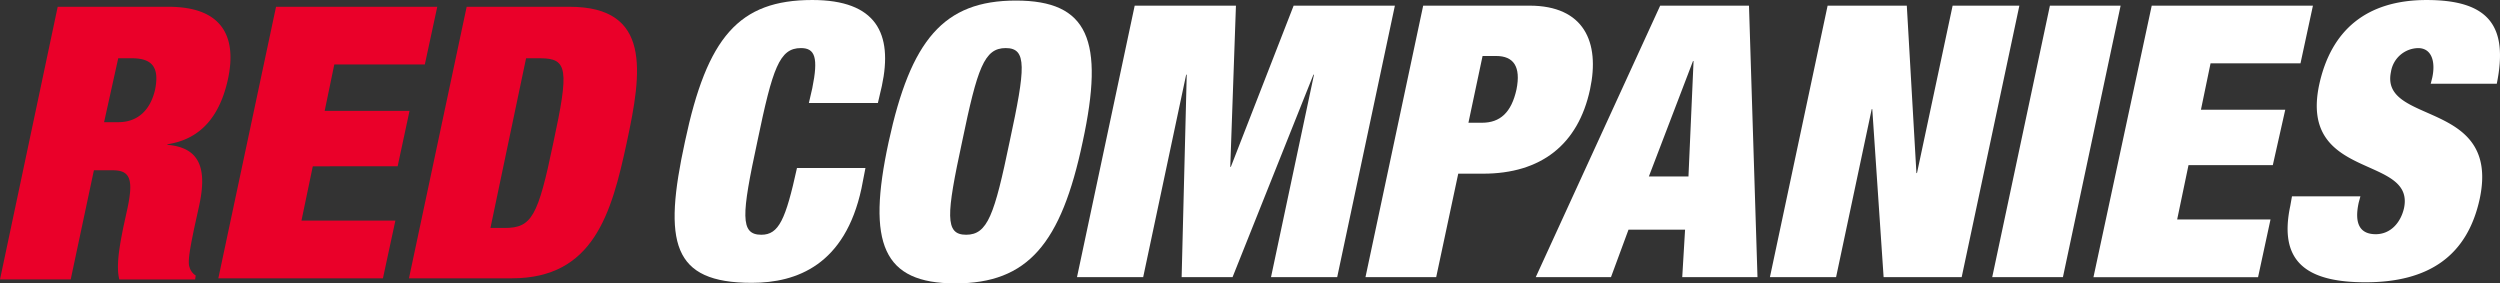
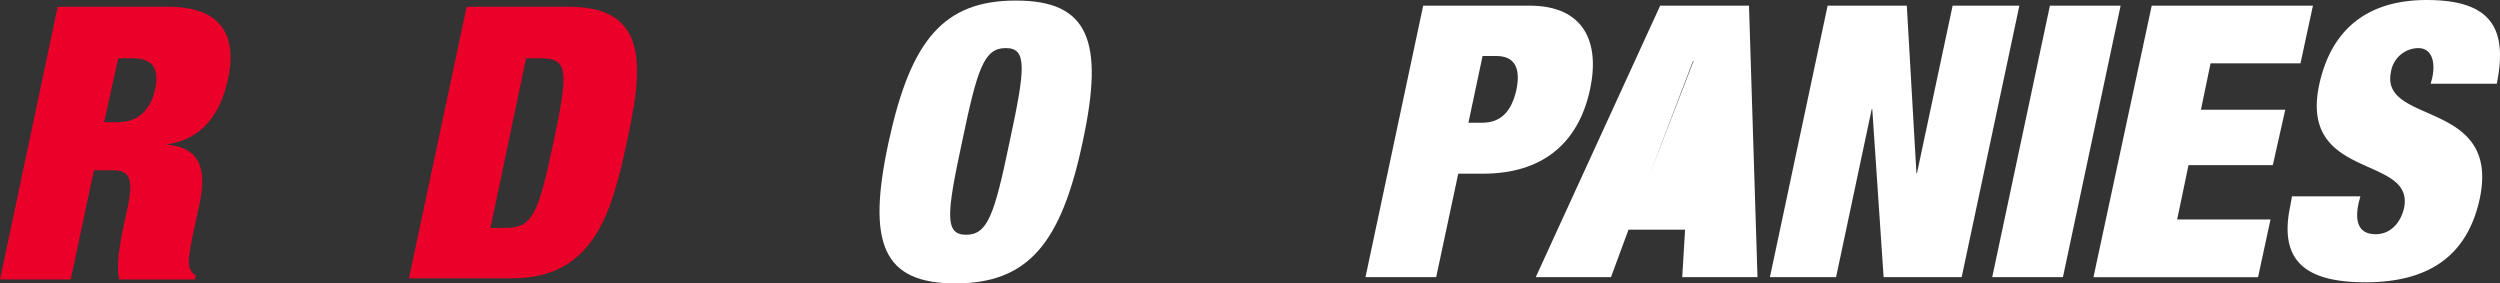
<svg xmlns="http://www.w3.org/2000/svg" width="352.871" height="40" viewBox="0 0 352.871 40">
  <rect x="0" y="0" width="352.871" height="40" fill="#333333" stroke="none" />
  <g id="Grupo_26" data-name="Grupo 26" transform="translate(-58 -48.3)">
    <g id="Grupo_26-2" data-name="Grupo 26" transform="translate(58 49.258)">
      <path id="Trazado_70" data-name="Trazado 70" d="M66.144,49.5H81.792c7.665,0,9.661,4.311,8.383,10.22-1.118,5.11-3.752,8.463-8.543,9.182v.08c4.711.4,5.589,3.513,4.471,8.623l-.719,3.273c-.4,2-.958,4.551-.639,5.349a2.047,2.047,0,0,0,.878,1.2l-.08.559h-10.7c-.559-2.076.24-5.669.559-7.345l.559-2.555c.958-4.391.319-5.509-2.076-5.509H71.253L67.98,87.983H58Zm6.547,16.287h2c2.874,0,4.551-1.836,5.19-4.551.639-3.114-.319-4.471-3.273-4.471H74.687Z" transform="translate(-58 -49.5)" fill="#ea0029" />
-       <path id="Trazado_71" data-name="Trazado 71" d="M104.744,49.5H127.5l-1.756,8.144H112.967l-1.357,6.547h11.976l-1.677,7.824H109.933l-1.6,7.665H121.59l-1.756,8.144H96.6Z" transform="translate(-65.782 -49.5)" fill="#ea0029" />
      <path id="Trazado_72" data-name="Trazado 72" d="M138.444,49.5h14.531c11.577,0,10.22,9.182,8.064,19.162-2.156,10.06-4.711,19.162-16.208,19.162H130.3ZM141.8,80.718h2c3.832,0,4.711-1.6,6.866-11.976,2.236-10.379,2.076-11.976-1.836-11.976h-2Z" transform="translate(-72.575 -49.5)" fill="#ea0029" />
    </g>
    <g id="Grupo_27" data-name="Grupo 27" transform="translate(153.221 48.3)">
-       <path id="Trazado_73" data-name="Trazado 73" d="M196.694,60.755c.878-4.311.4-5.669-1.6-5.669-3.034,0-3.992,2.794-6.148,13.174-2.236,10.379-2.475,13.174.559,13.174,2.475,0,3.433-2.156,5.03-9.421H204.2l-.559,2.874c-2.315,10.778-9.1,13.333-15.489,13.333-11.257,0-12.535-5.669-9.421-19.96,3.114-14.691,7.585-19.96,17.964-19.96,9.022,0,11.417,4.711,9.82,12.136l-.559,2.4h-9.741Z" transform="translate(-177.264 -48.3)" fill="#fff" />
      <path id="Trazado_74" data-name="Trazado 74" d="M232.739,48.4c10.22,0,12.535,5.589,9.421,19.96-3.034,14.371-7.744,19.96-17.964,19.96s-12.535-5.589-9.421-19.96S222.52,48.4,232.739,48.4Zm-7.026,33.054c3.034,0,3.992-2.794,6.148-13.174,2.236-10.379,2.475-13.174-.559-13.174S227.31,57.9,225.155,68.28C222.919,78.659,222.679,81.454,225.713,81.454Z" transform="translate(-184.567 -48.32)" fill="#fff" />
-       <path id="Trazado_75" data-name="Trazado 75" d="M256.544,49.3h14.291l-.8,22.755h.08L278.979,49.3H293.27l-8.144,38.323h-9.341l6.068-28.583h-.08L270.356,87.623H263.17l.719-28.583h-.08l-6.068,28.583H248.4Z" transform="translate(-191.605 -48.502)" fill="#fff" />
      <path id="Trazado_76" data-name="Trazado 76" d="M307.544,49.3h15.01c7.665,0,9.98,5.11,8.543,11.816-1.677,7.824-6.946,11.9-15.09,11.9h-3.513L309.38,87.623H299.4Zm6.387,16.527h1.916c2.555,0,4.152-1.437,4.87-4.711.639-3.194-.4-4.711-2.874-4.711h-1.916Z" transform="translate(-201.886 -48.502)" fill="#fff" />
-       <path id="Trazado_77" data-name="Trazado 77" d="M347.065,49.3H359.6l1.2,38.323H350.179l.4-6.707h-7.984l-2.475,6.707H329.5Zm4.711,7.824h-.08l-6.228,16.287h5.589Z" transform="translate(-207.954 -48.502)" fill="#fff" />
+       <path id="Trazado_77" data-name="Trazado 77" d="M347.065,49.3H359.6l1.2,38.323H350.179l.4-6.707h-7.984l-2.475,6.707H329.5Zm4.711,7.824h-.08l-6.228,16.287Z" transform="translate(-207.954 -48.502)" fill="#fff" />
      <path id="Trazado_78" data-name="Trazado 78" d="M379.044,49.3h11.178l1.357,23.633h.08l5.03-23.633h9.421l-8.144,38.323H386.948l-1.6-23.713h-.08l-5.03,23.713H370.9Z" transform="translate(-216.3 -48.502)" fill="#fff" />
      <path id="Trazado_79" data-name="Trazado 79" d="M418.344,49.3h9.98L420.18,87.623H410.2Z" transform="translate(-224.223 -48.502)" fill="#fff" />
      <path id="Trazado_80" data-name="Trazado 80" d="M436.324,49.3h22.754l-1.756,8.144H444.627l-1.357,6.547h11.9l-1.756,7.824h-11.9l-1.6,7.665H453.09l-1.757,8.144H428.1Z" transform="translate(-227.832 -48.502)" fill="#fff" />
      <path id="Trazado_81" data-name="Trazado 81" d="M482.605,60.2l.239-.958c.479-2.236-.08-4.152-2-4.152a3.957,3.957,0,0,0-3.832,3.353c-1.6,7.585,15.489,3.832,12.535,17.884-1.756,8.144-7.265,11.816-16.128,11.816-8.3,0-12.3-2.874-10.619-10.778l.24-1.357h9.661l-.24.878c-.719,3.273.4,4.471,2.4,4.471,2.076,0,3.513-1.6,3.992-3.673,1.6-7.585-14.85-3.832-11.976-17.405,1.677-7.745,6.707-11.976,15.17-11.976,8.7,0,11.577,3.593,9.9,11.816h-9.341Z" transform="translate(-234.752 -48.3)" fill="#fff" />
    </g>
  </g>
</svg>